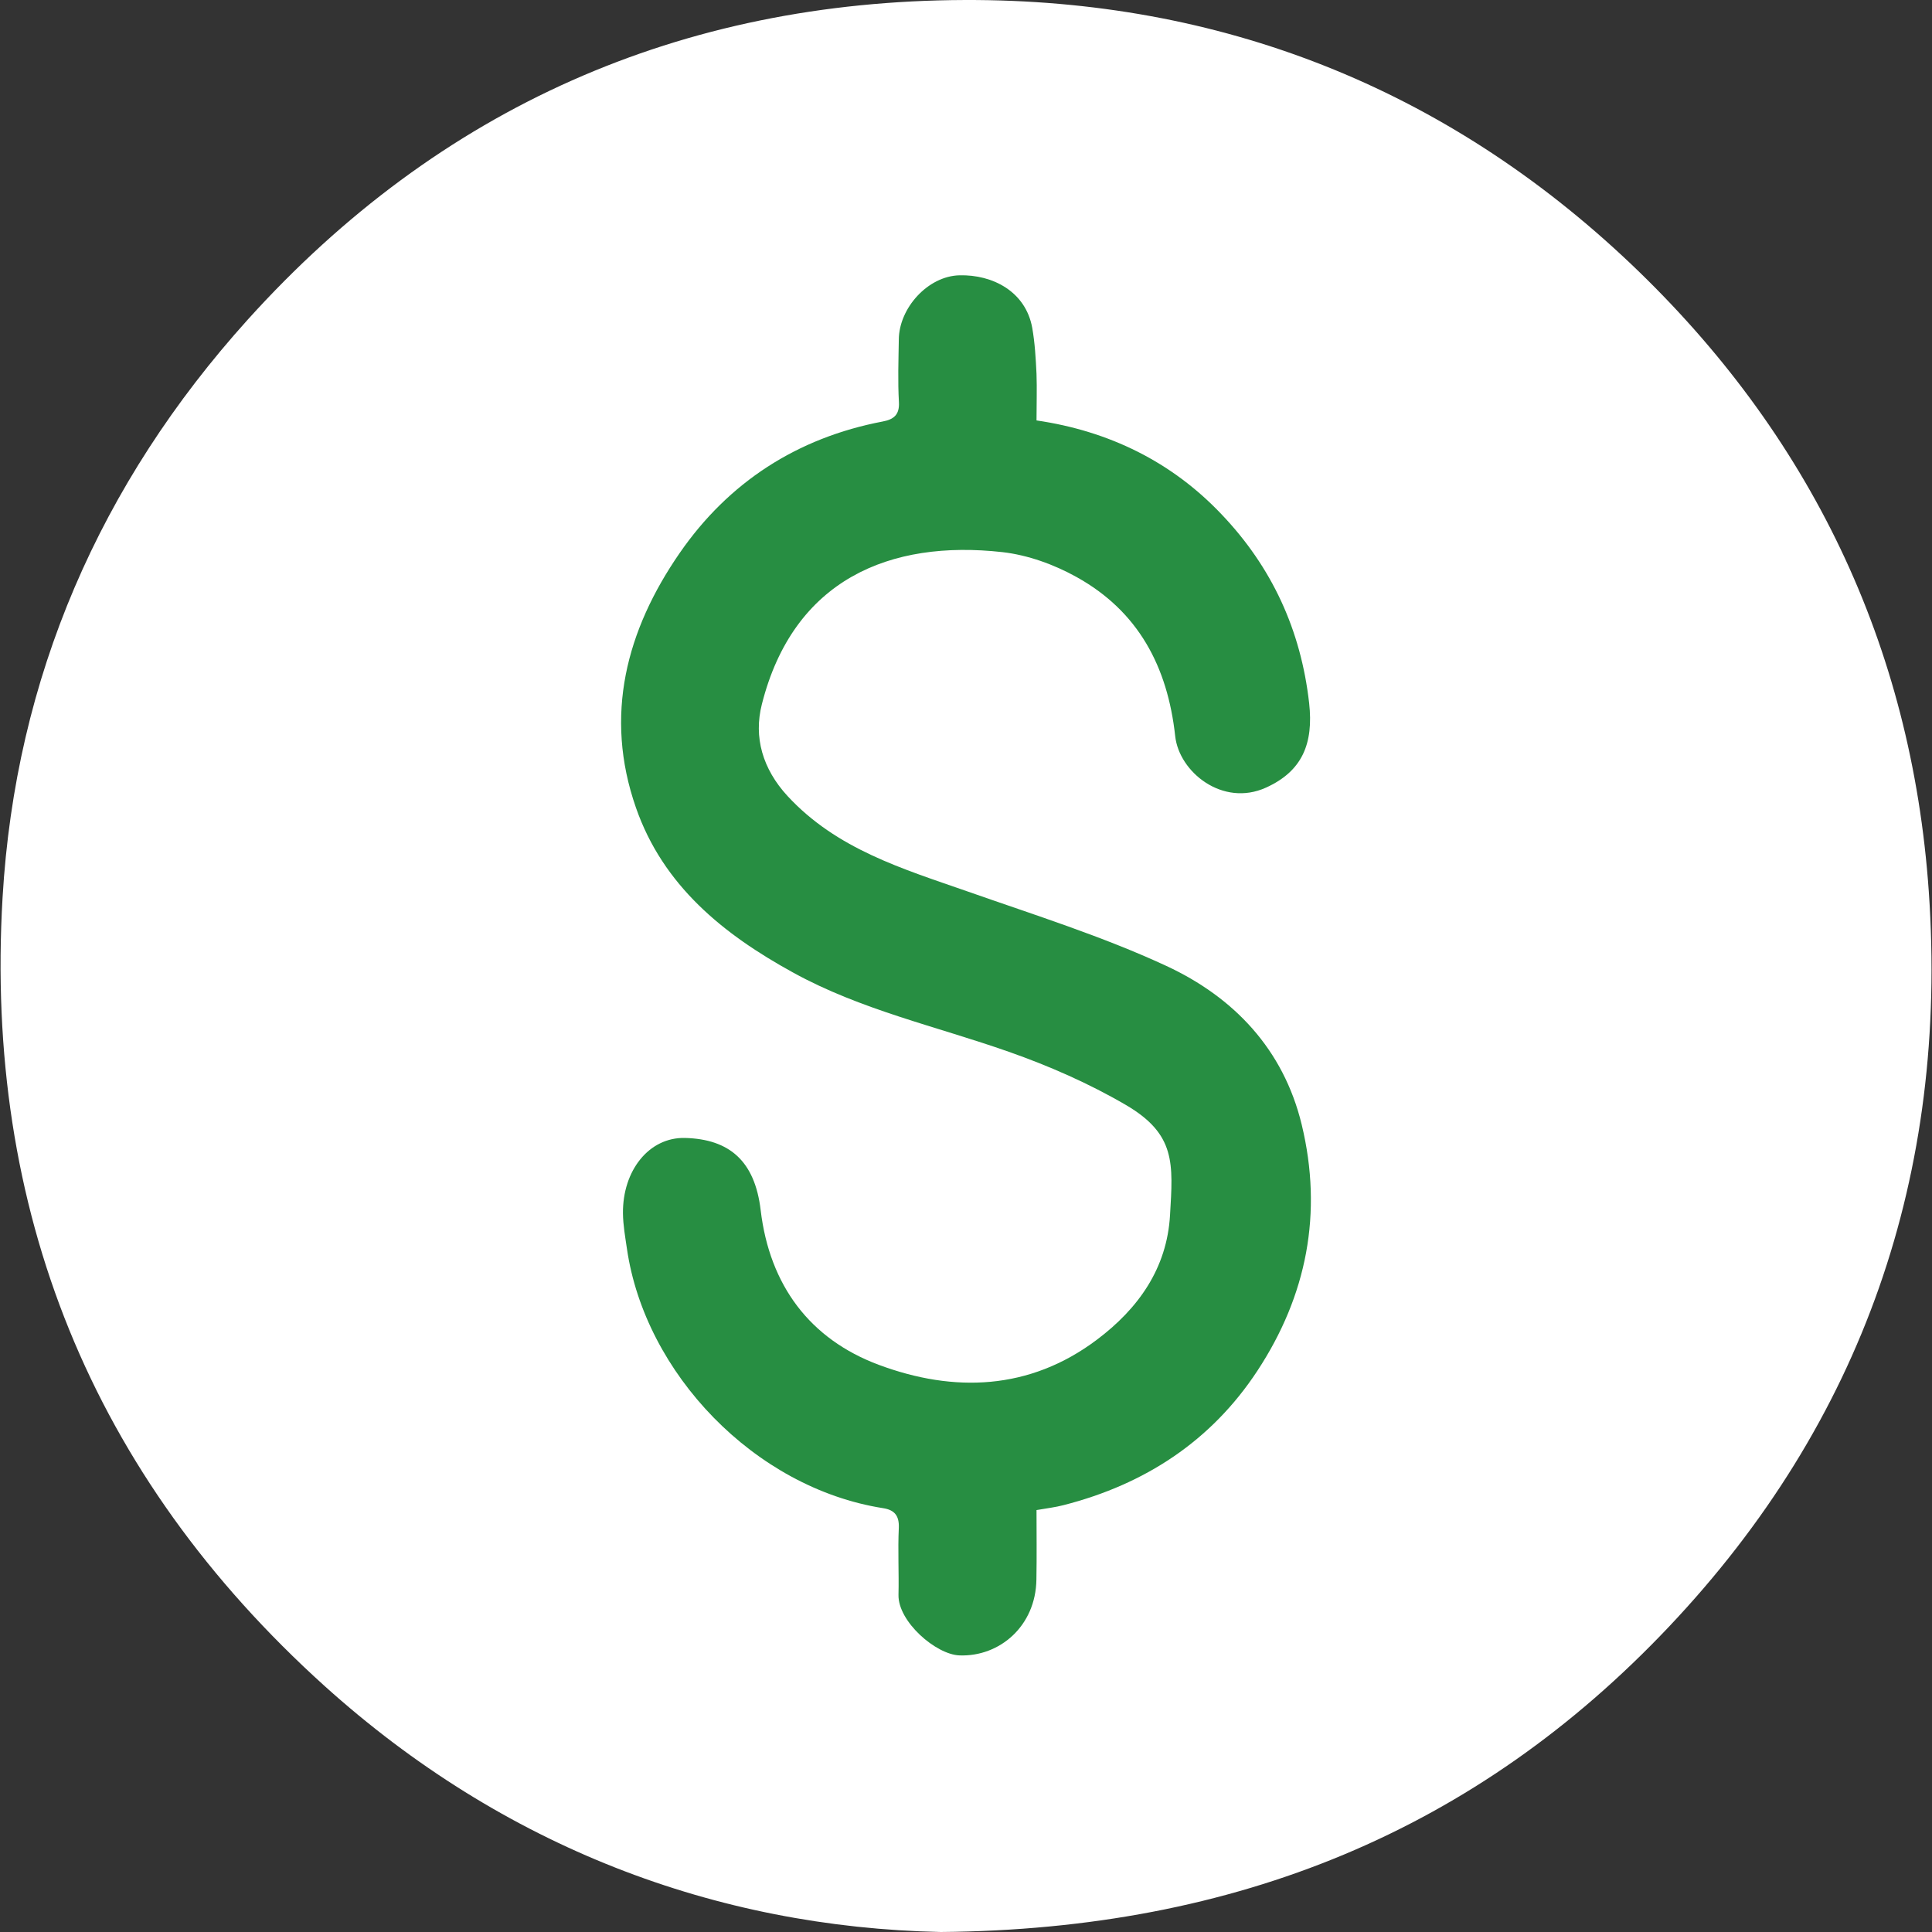
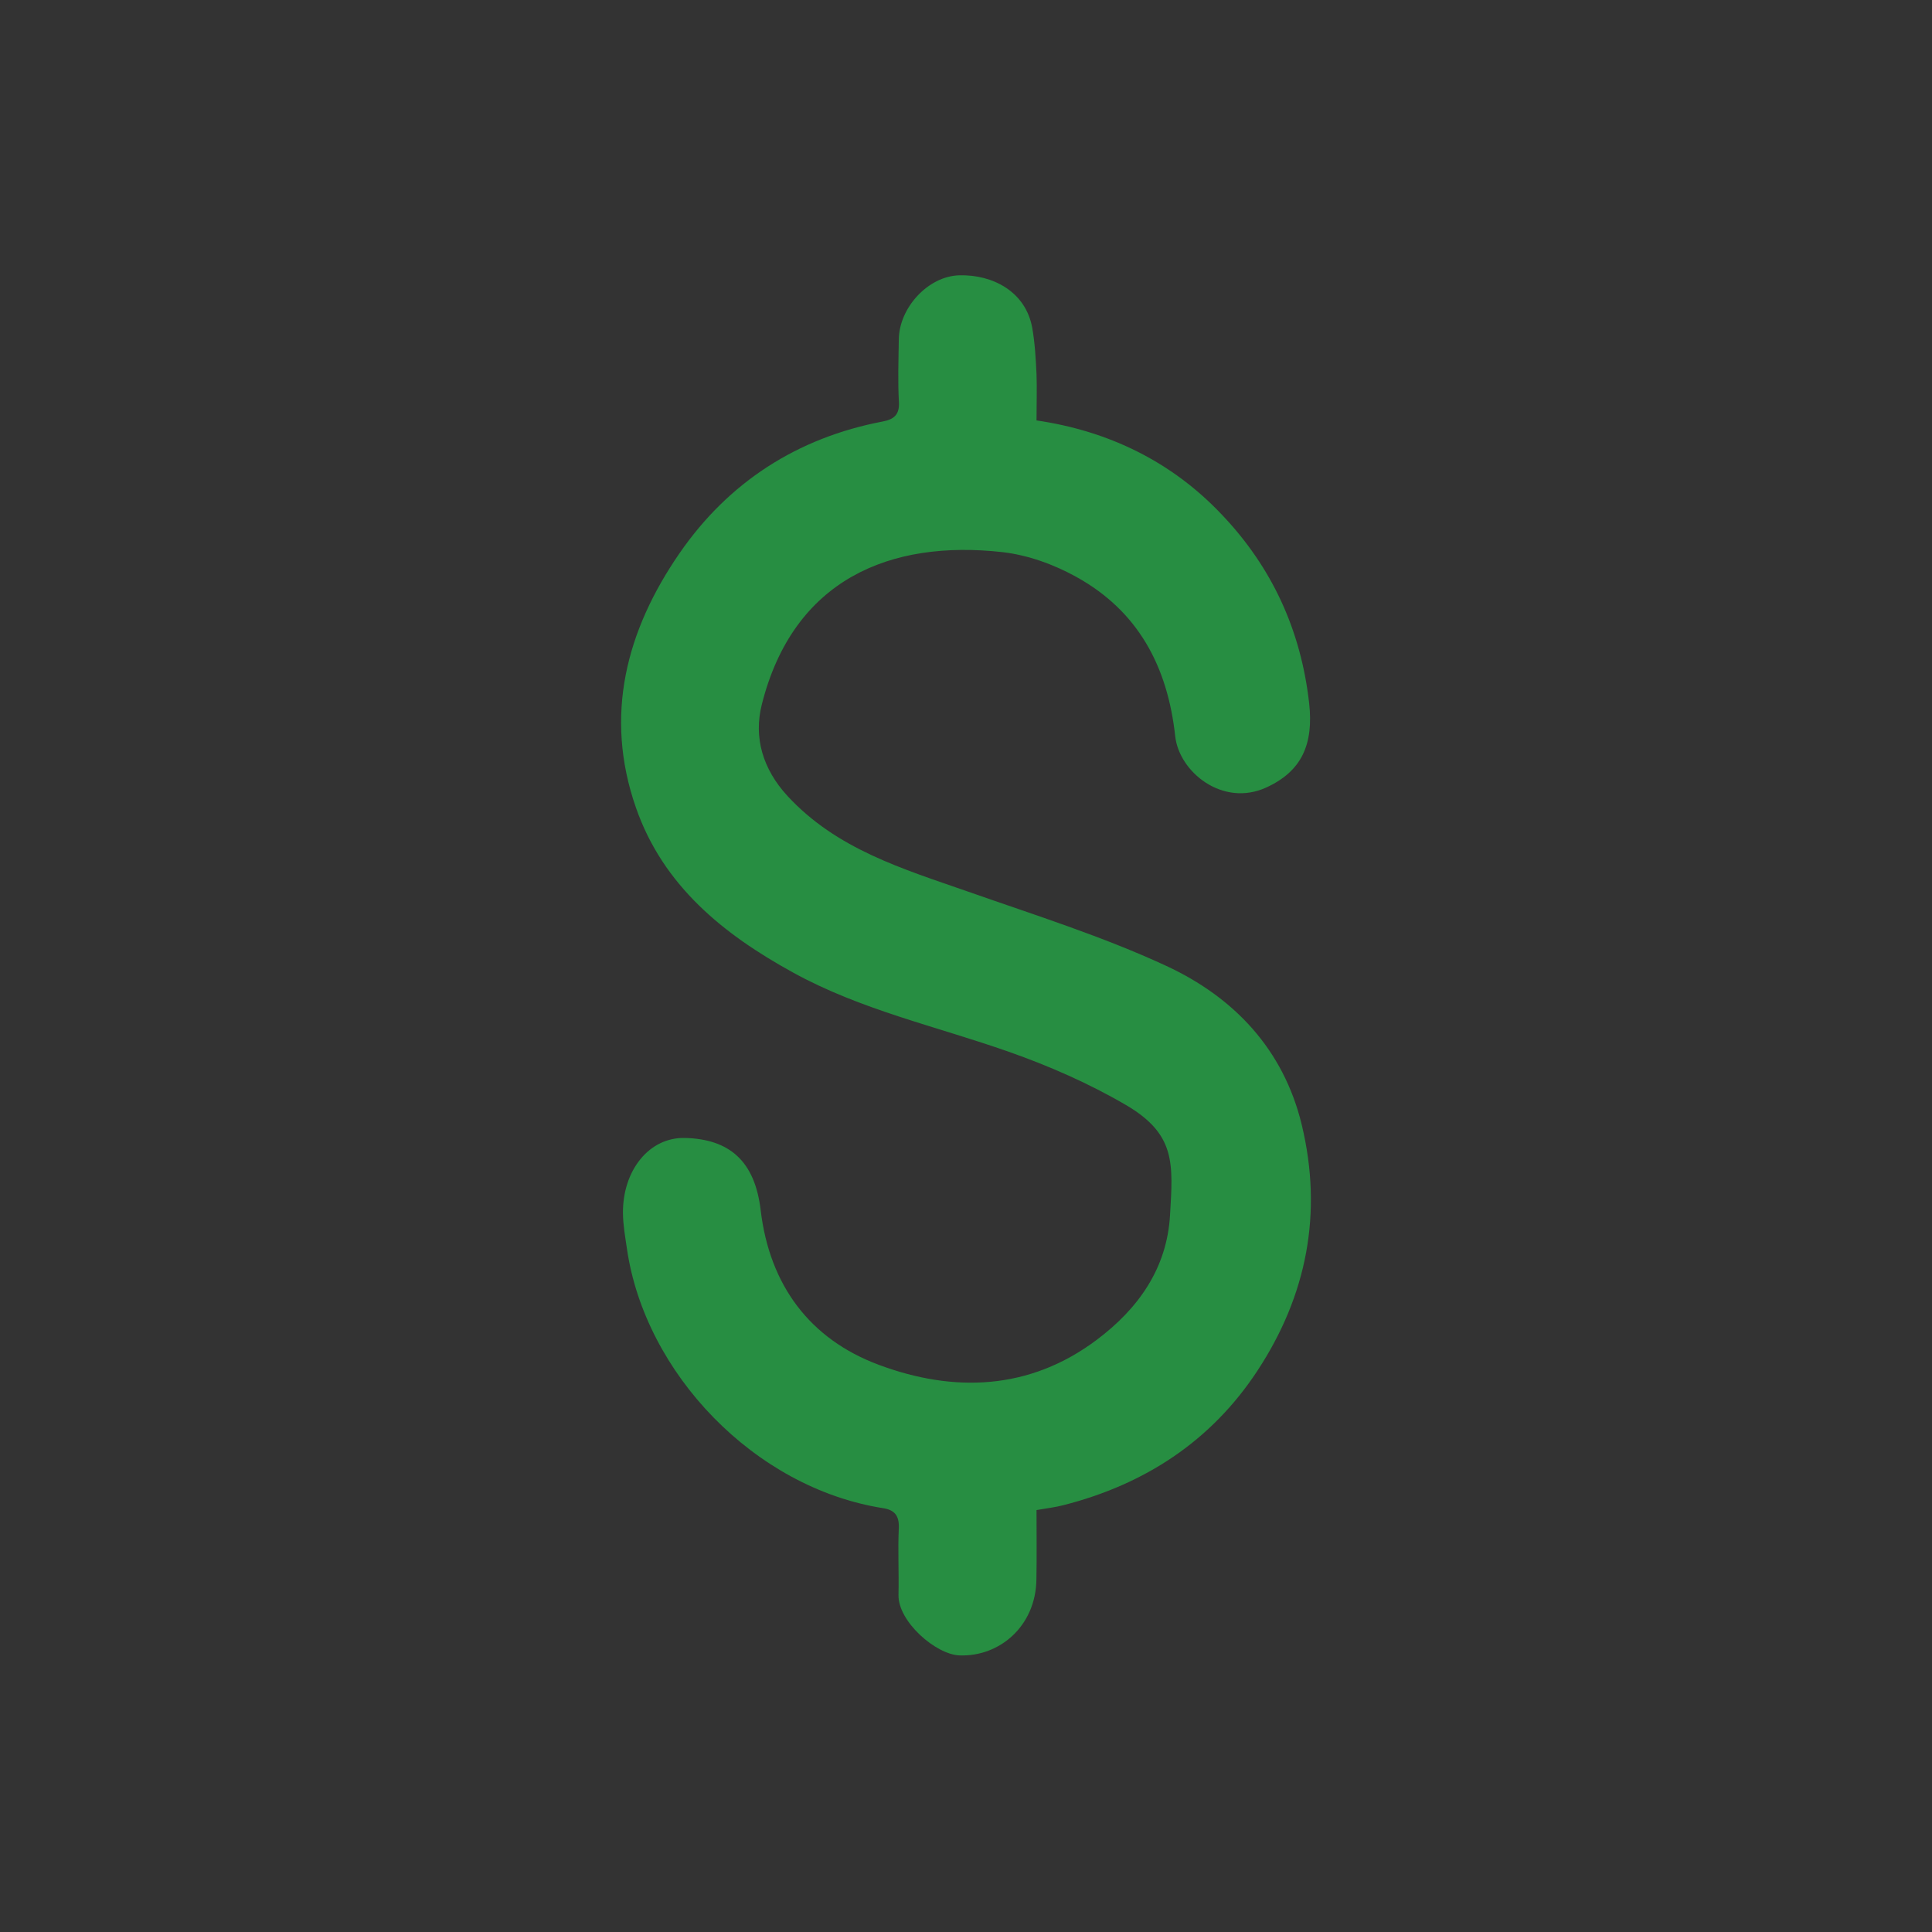
<svg xmlns="http://www.w3.org/2000/svg" width="18" height="18" viewBox="0 0 18 18" fill="none">
  <rect x="0" y="0" width="18" height="18" fill="#333333" stroke="none" />
-   <path d="M8.765 18C6.67 17.956 4.689 17.209 3.023 15.707C0.852 13.747 -0.147 11.27 0.024 8.361C0.144 6.313 0.93 4.506 2.309 2.977C4.093 1.001 6.343 0.009 8.989 5.84327e-05C11.365 -0.008 13.464 0.816 15.194 2.458C16.861 4.042 17.809 6.003 17.97 8.304C18.153 10.93 17.357 13.245 15.548 15.157C13.76 17.047 11.525 17.977 8.765 18Z" fill="white" />
  <path d="M9.657 3.917C10.333 4.016 10.918 4.303 11.382 4.793C11.848 5.282 12.12 5.867 12.197 6.551C12.239 6.928 12.133 7.185 11.795 7.338C11.392 7.521 10.985 7.193 10.949 6.858C10.878 6.21 10.605 5.695 10.03 5.376C9.82 5.259 9.576 5.171 9.339 5.144C8.295 5.027 7.392 5.397 7.098 6.562C7.02 6.869 7.105 7.164 7.337 7.416C7.796 7.913 8.412 8.095 9.019 8.307C9.639 8.525 10.271 8.723 10.866 8.999C11.495 9.291 11.958 9.775 12.128 10.479C12.326 11.301 12.176 12.07 11.715 12.771C11.284 13.427 10.665 13.83 9.909 14.023C9.833 14.043 9.755 14.052 9.657 14.069C9.657 14.277 9.66 14.497 9.656 14.716C9.65 15.149 9.314 15.437 8.939 15.423C8.72 15.415 8.365 15.108 8.371 14.858C8.376 14.651 8.364 14.443 8.374 14.236C8.379 14.119 8.332 14.067 8.226 14.051C7.029 13.862 6.009 12.793 5.841 11.634C5.825 11.524 5.805 11.414 5.804 11.304C5.8 10.907 6.046 10.594 6.382 10.602C6.796 10.613 7.033 10.817 7.087 11.275C7.17 11.973 7.544 12.476 8.188 12.716C8.886 12.976 9.591 12.954 10.218 12.483C10.603 12.194 10.873 11.819 10.901 11.319C10.929 10.841 10.956 10.568 10.49 10.295C10.146 10.094 9.774 9.931 9.398 9.799C8.725 9.562 8.02 9.409 7.389 9.061C6.74 8.705 6.178 8.252 5.925 7.525C5.625 6.666 5.836 5.871 6.332 5.153C6.788 4.493 7.427 4.079 8.224 3.927C8.325 3.908 8.382 3.866 8.375 3.746C8.364 3.552 8.371 3.358 8.374 3.164C8.376 2.87 8.645 2.572 8.939 2.565C9.249 2.557 9.556 2.717 9.617 3.054C9.642 3.195 9.65 3.34 9.657 3.484C9.662 3.624 9.657 3.764 9.657 3.917Z" fill="#278E42" />
</svg>